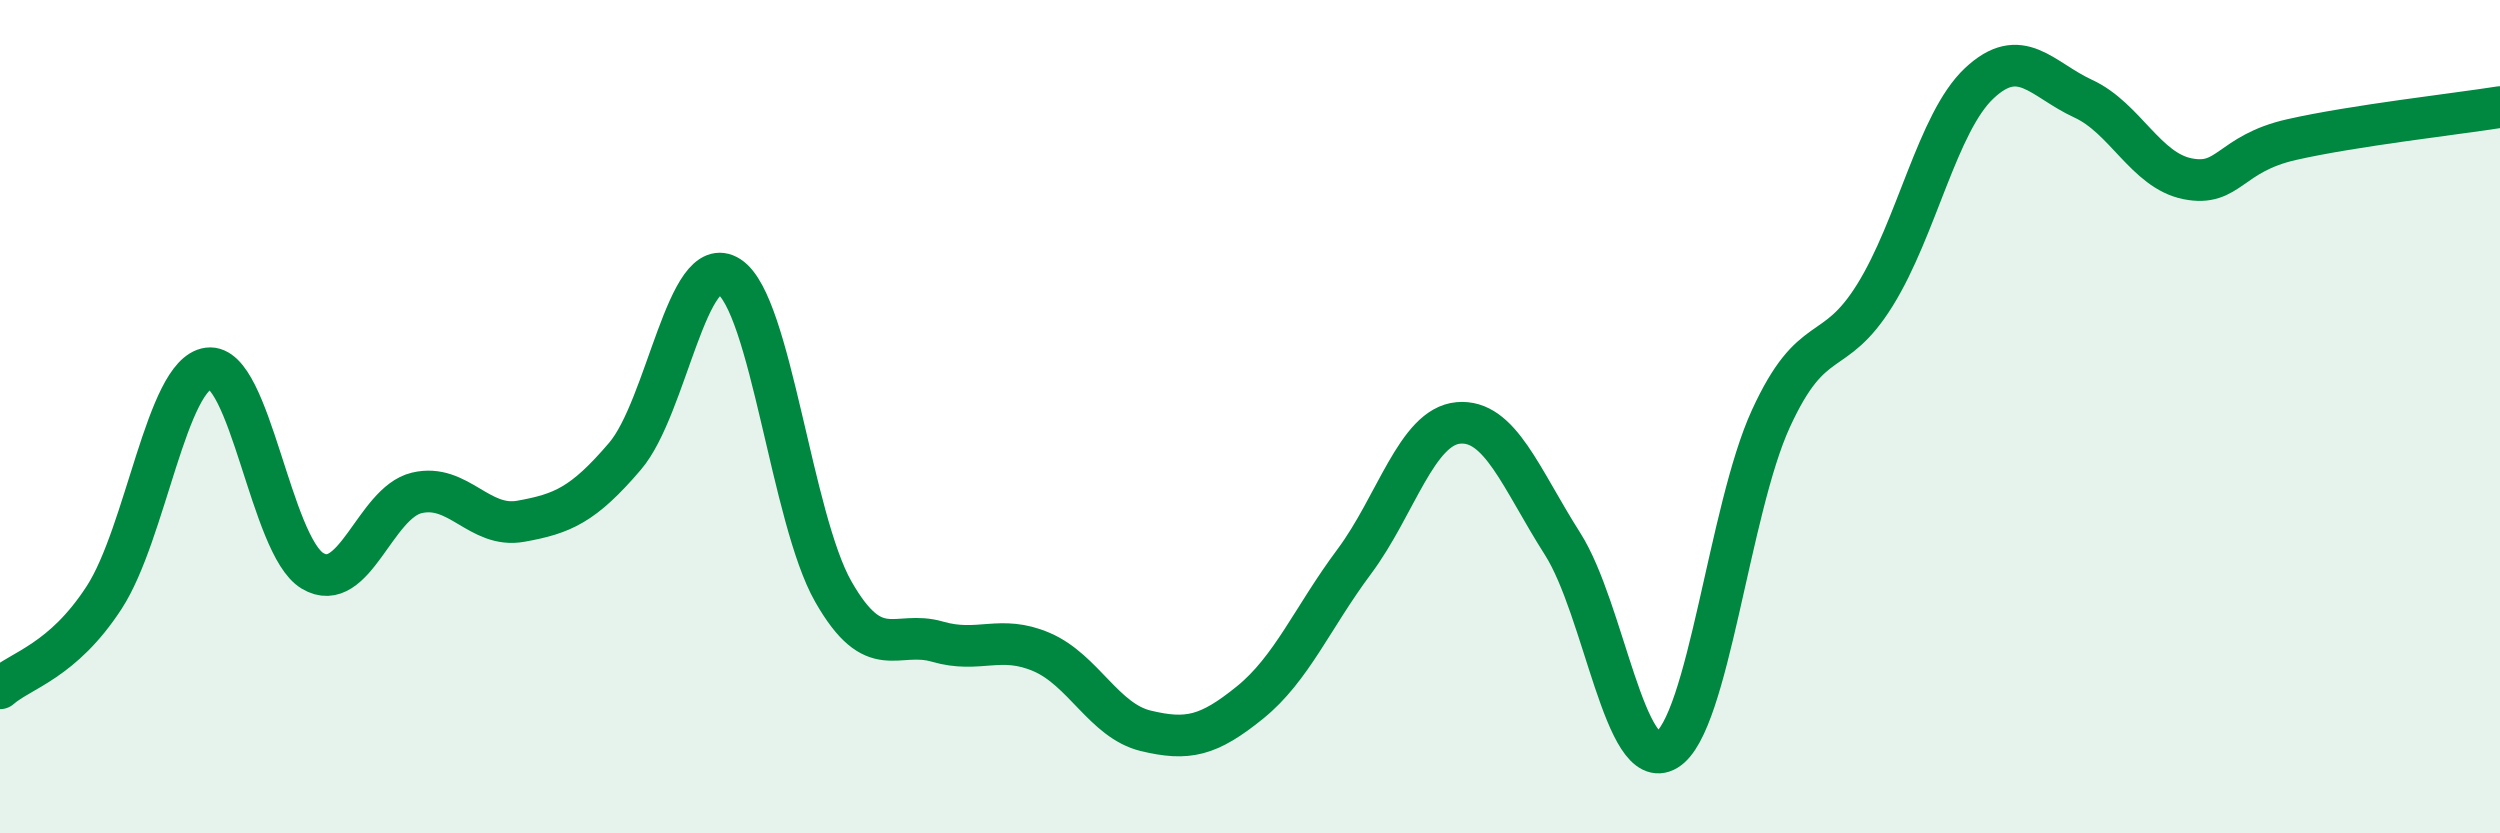
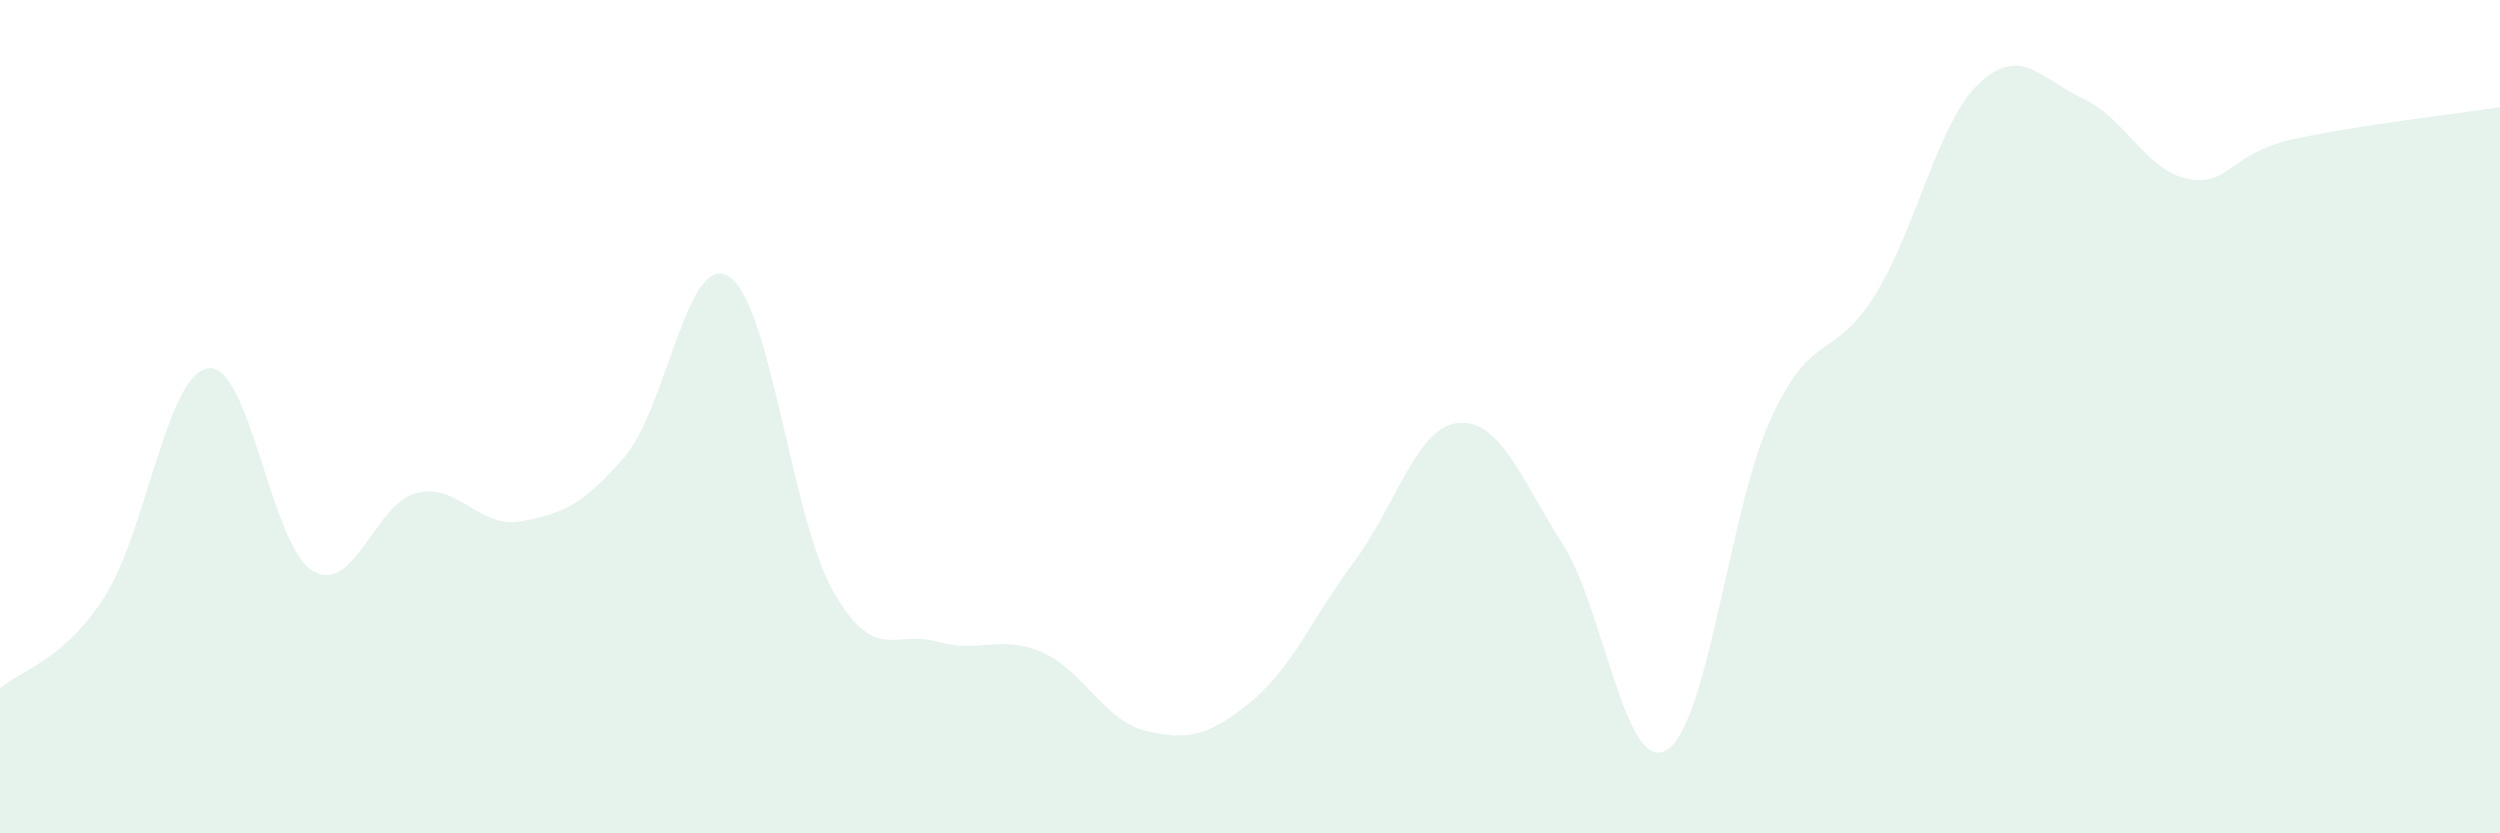
<svg xmlns="http://www.w3.org/2000/svg" width="60" height="20" viewBox="0 0 60 20">
  <path d="M 0,16.52 C 0.5,16.08 1.5,15.88 2.5,14.34 C 3.5,12.8 4,8.97 5,8.84 C 6,8.71 6.5,13.1 7.5,13.7 C 8.5,14.3 9,12.07 10,11.83 C 11,11.59 11.5,12.69 12.5,12.51 C 13.5,12.33 14,12.12 15,10.95 C 16,9.78 16.5,5.99 17.5,6.64 C 18.5,7.29 19,12.45 20,14.2 C 21,15.95 21.5,15.11 22.5,15.4 C 23.5,15.69 24,15.22 25,15.65 C 26,16.08 26.5,17.3 27.5,17.54 C 28.5,17.78 29,17.67 30,16.86 C 31,16.05 31.5,14.82 32.5,13.48 C 33.5,12.14 34,10.24 35,10.15 C 36,10.06 36.5,11.48 37.5,13.05 C 38.5,14.62 39,18.6 40,18 C 41,17.4 41.5,12.23 42.5,10.05 C 43.5,7.87 44,8.69 45,7.08 C 46,5.47 46.5,2.94 47.5,2 C 48.5,1.06 49,1.91 50,2.37 C 51,2.83 51.5,4.09 52.5,4.29 C 53.5,4.49 53.5,3.69 55,3.35 C 56.5,3.01 59,2.73 60,2.57L60 20L0 20Z" fill="#008740" opacity="0.1" stroke-linecap="round" stroke-linejoin="round" />
-   <path d="M 0,16.52 C 0.5,16.08 1.5,15.88 2.5,14.34 C 3.5,12.8 4,8.97 5,8.84 C 6,8.71 6.5,13.1 7.5,13.7 C 8.5,14.3 9,12.07 10,11.83 C 11,11.59 11.5,12.69 12.5,12.51 C 13.5,12.33 14,12.12 15,10.95 C 16,9.78 16.5,5.99 17.5,6.64 C 18.5,7.29 19,12.45 20,14.2 C 21,15.95 21.5,15.11 22.5,15.4 C 23.5,15.69 24,15.22 25,15.65 C 26,16.08 26.5,17.3 27.5,17.54 C 28.5,17.78 29,17.67 30,16.86 C 31,16.05 31.5,14.82 32.5,13.48 C 33.5,12.14 34,10.24 35,10.15 C 36,10.06 36.5,11.48 37.5,13.05 C 38.5,14.62 39,18.6 40,18 C 41,17.4 41.5,12.23 42.5,10.05 C 43.5,7.87 44,8.69 45,7.08 C 46,5.47 46.5,2.94 47.5,2 C 48.5,1.06 49,1.91 50,2.37 C 51,2.83 51.5,4.09 52.5,4.29 C 53.5,4.49 53.5,3.69 55,3.35 C 56.5,3.01 59,2.73 60,2.57" stroke="#008740" stroke-width="1" fill="none" stroke-linecap="round" stroke-linejoin="round" />
</svg>